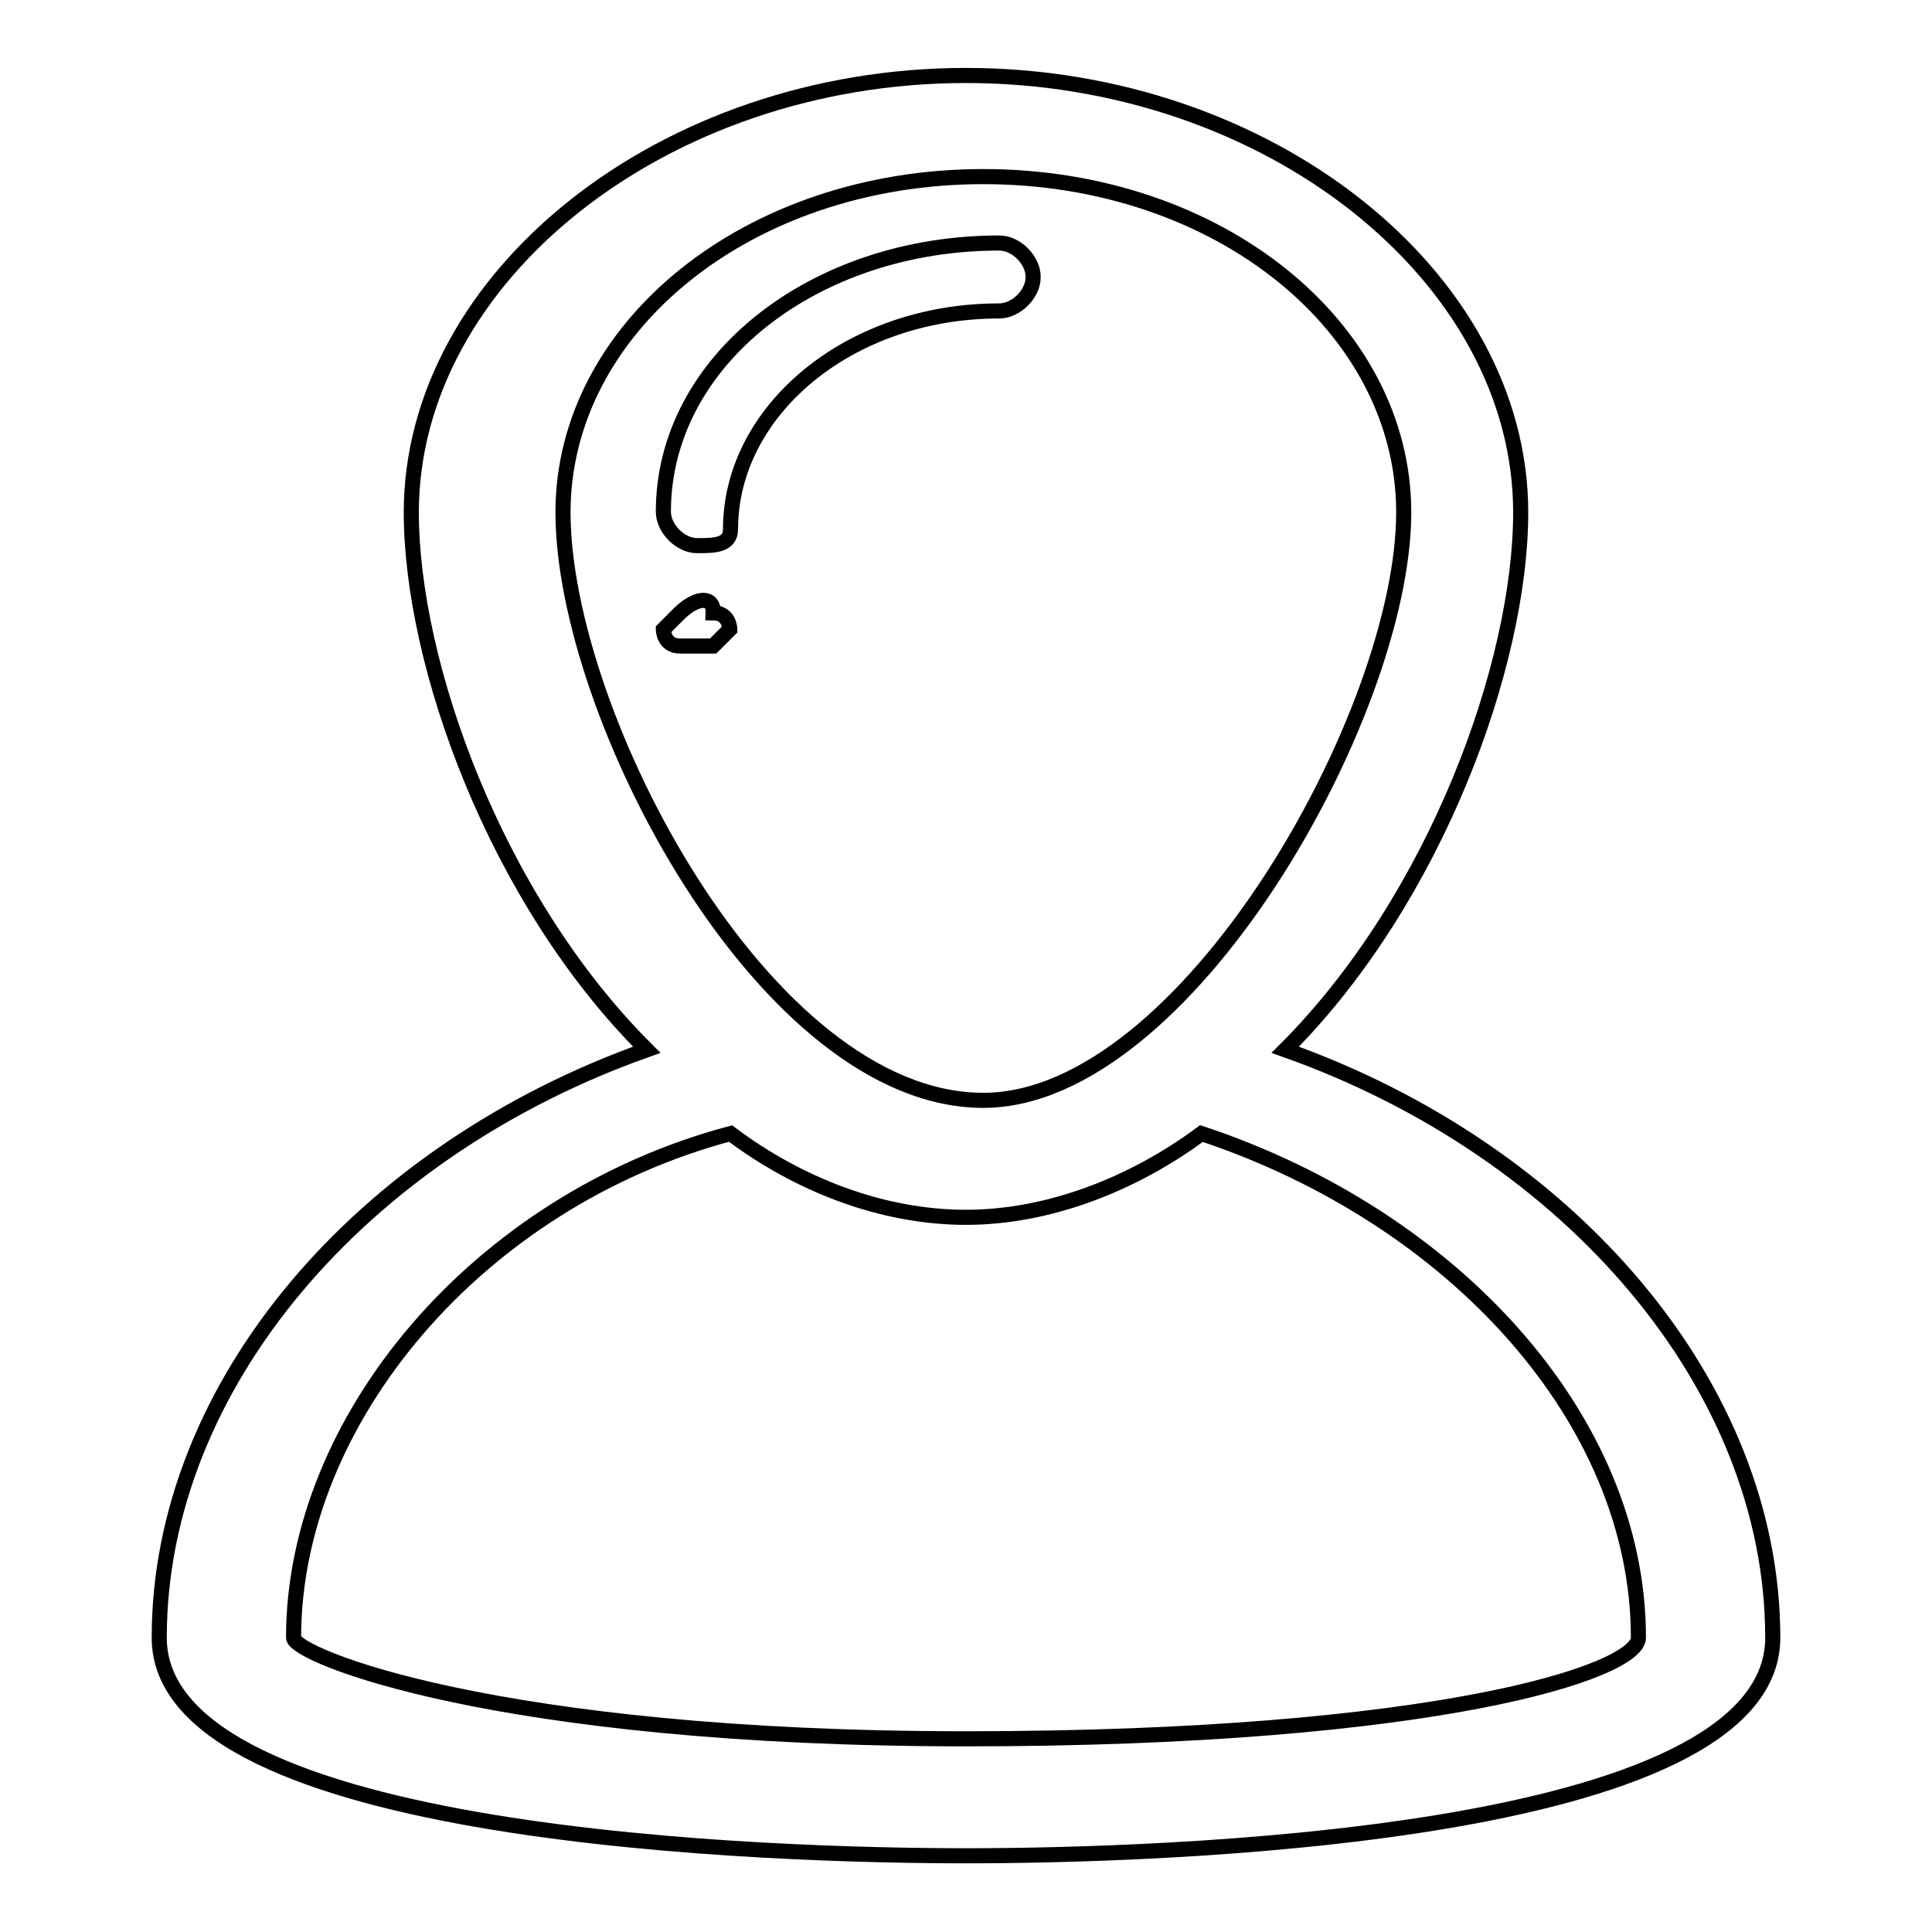
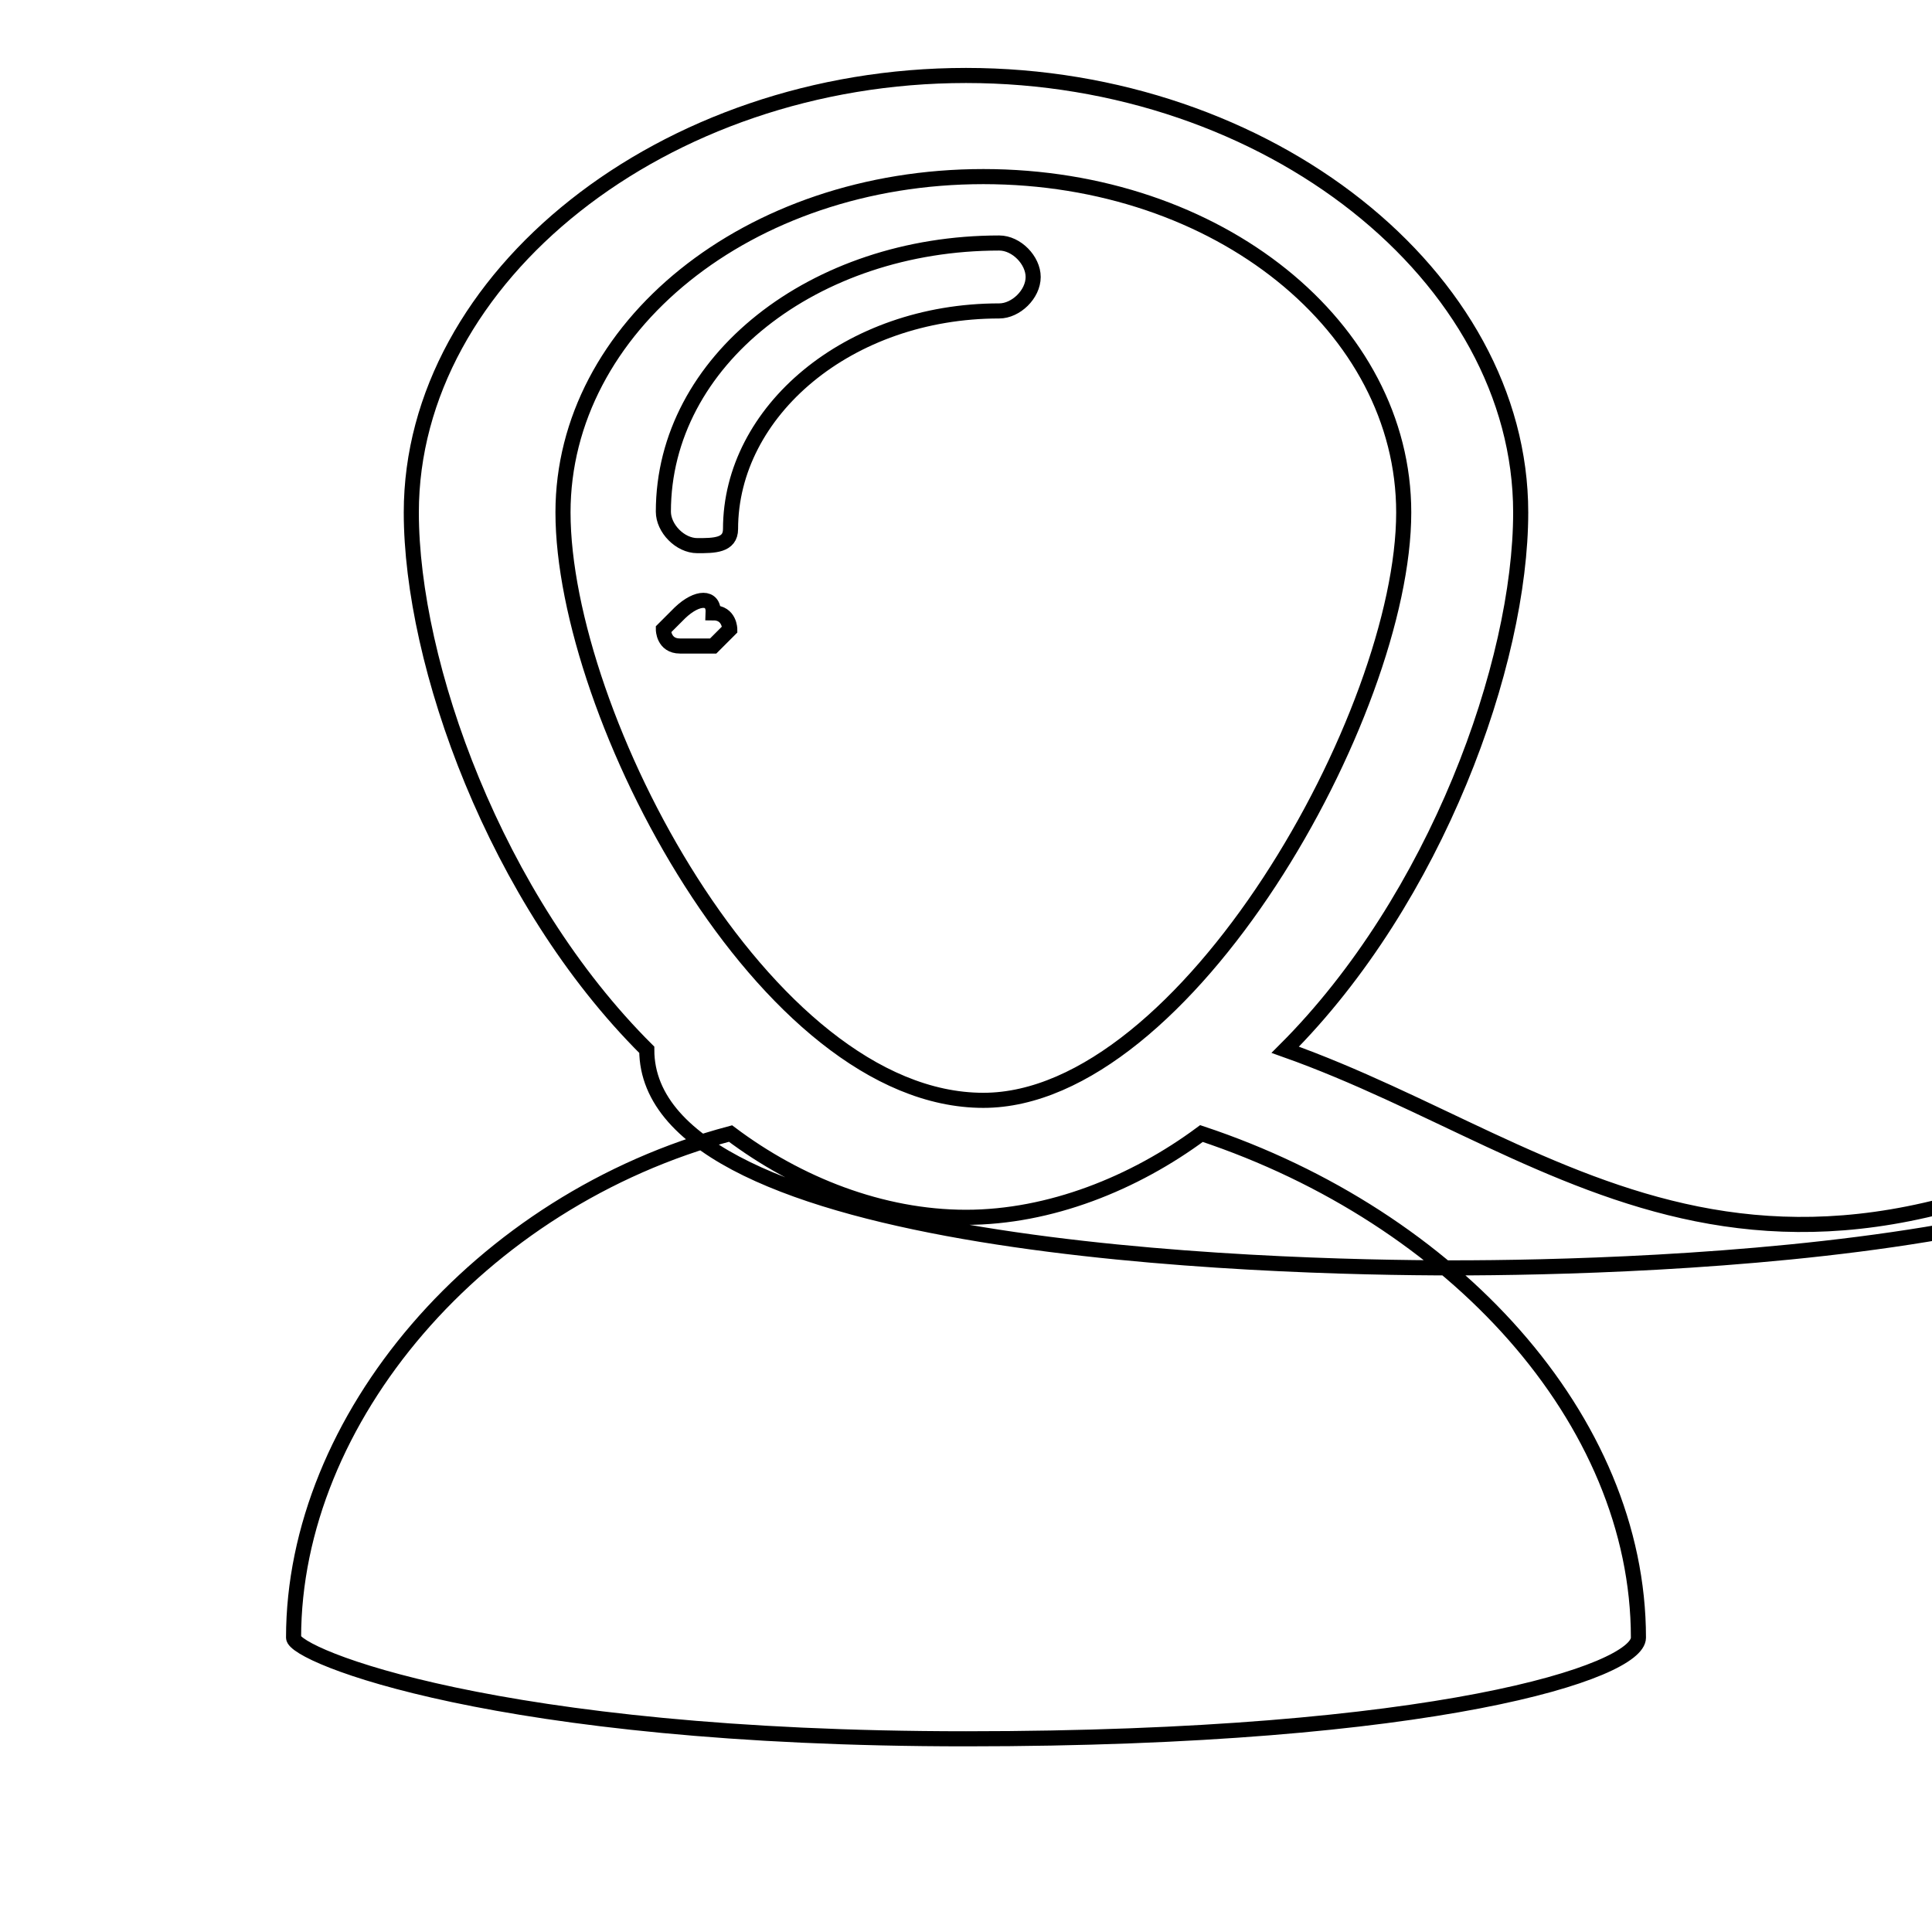
<svg xmlns="http://www.w3.org/2000/svg" version="1.1" x="0px" y="0px" viewBox="0 0 256 256" enable-background="new 0 0 256 256" xml:space="preserve">
  <g>
    <g>
-       <path stroke-width="2" fill-opacity="0" stroke="#000000" d="M96.8,70.1c0-15.6,15.6-28.9,35.6-28.9c2.2,0,4.5-2.2,4.5-4.5c0-2.2-2.2-4.5-4.5-4.5c-24.5,0-44.5,15.6-44.5,35.6c0,2.2,2.2,4.5,4.5,4.5C94.6,72.3,96.8,72.3,96.8,70.1z M90.1,81.2l-2.2,2.2c0,0,0,2.2,2.2,2.2h2.2c2.2,0,2.2,0,2.2,0l2.2-2.2c0,0,0-2.2-2.2-2.2C94.6,79,92.4,79,90.1,81.2z M170.3,139.1c20-20,31.2-51.2,31.2-71.2c0-31.2-33.4-57.9-73.5-57.9c-40.1,0-73.5,26.7-73.5,57.9c0,20,11.1,51.2,31.2,71.2c-37.8,13.4-64.6,44.5-64.6,77.9c0,26.7,82.4,28.9,106.9,28.9c24.5,0,106.9-2.2,106.9-28.9C234.9,183.7,208.1,152.5,170.3,139.1z M74.6,67.9c0-24.5,24.5-44.5,55.7-44.5c31.2,0,55.7,20,55.7,44.5c0,26.7-28.9,77.9-55.7,77.9C101.3,145.8,74.6,94.6,74.6,67.9z M128,230.4c-62.3,0-89.1-11.1-89.1-13.4c0-28.9,24.5-57.9,57.9-66.8c8.9,6.7,20,11.1,31.2,11.1c11.1,0,22.3-4.5,31.2-11.1c33.4,11.1,57.9,37.9,57.9,66.8C217.1,221.5,190.3,230.4,128,230.4z" />
+       <path stroke-width="2" fill-opacity="0" stroke="#000000" d="M96.8,70.1c0-15.6,15.6-28.9,35.6-28.9c2.2,0,4.5-2.2,4.5-4.5c0-2.2-2.2-4.5-4.5-4.5c-24.5,0-44.5,15.6-44.5,35.6c0,2.2,2.2,4.5,4.5,4.5C94.6,72.3,96.8,72.3,96.8,70.1z M90.1,81.2l-2.2,2.2c0,0,0,2.2,2.2,2.2h2.2c2.2,0,2.2,0,2.2,0l2.2-2.2c0,0,0-2.2-2.2-2.2C94.6,79,92.4,79,90.1,81.2z M170.3,139.1c20-20,31.2-51.2,31.2-71.2c0-31.2-33.4-57.9-73.5-57.9c-40.1,0-73.5,26.7-73.5,57.9c0,20,11.1,51.2,31.2,71.2c0,26.7,82.4,28.9,106.9,28.9c24.5,0,106.9-2.2,106.9-28.9C234.9,183.7,208.1,152.5,170.3,139.1z M74.6,67.9c0-24.5,24.5-44.5,55.7-44.5c31.2,0,55.7,20,55.7,44.5c0,26.7-28.9,77.9-55.7,77.9C101.3,145.8,74.6,94.6,74.6,67.9z M128,230.4c-62.3,0-89.1-11.1-89.1-13.4c0-28.9,24.5-57.9,57.9-66.8c8.9,6.7,20,11.1,31.2,11.1c11.1,0,22.3-4.5,31.2-11.1c33.4,11.1,57.9,37.9,57.9,66.8C217.1,221.5,190.3,230.4,128,230.4z" />
    </g>
  </g>
</svg>